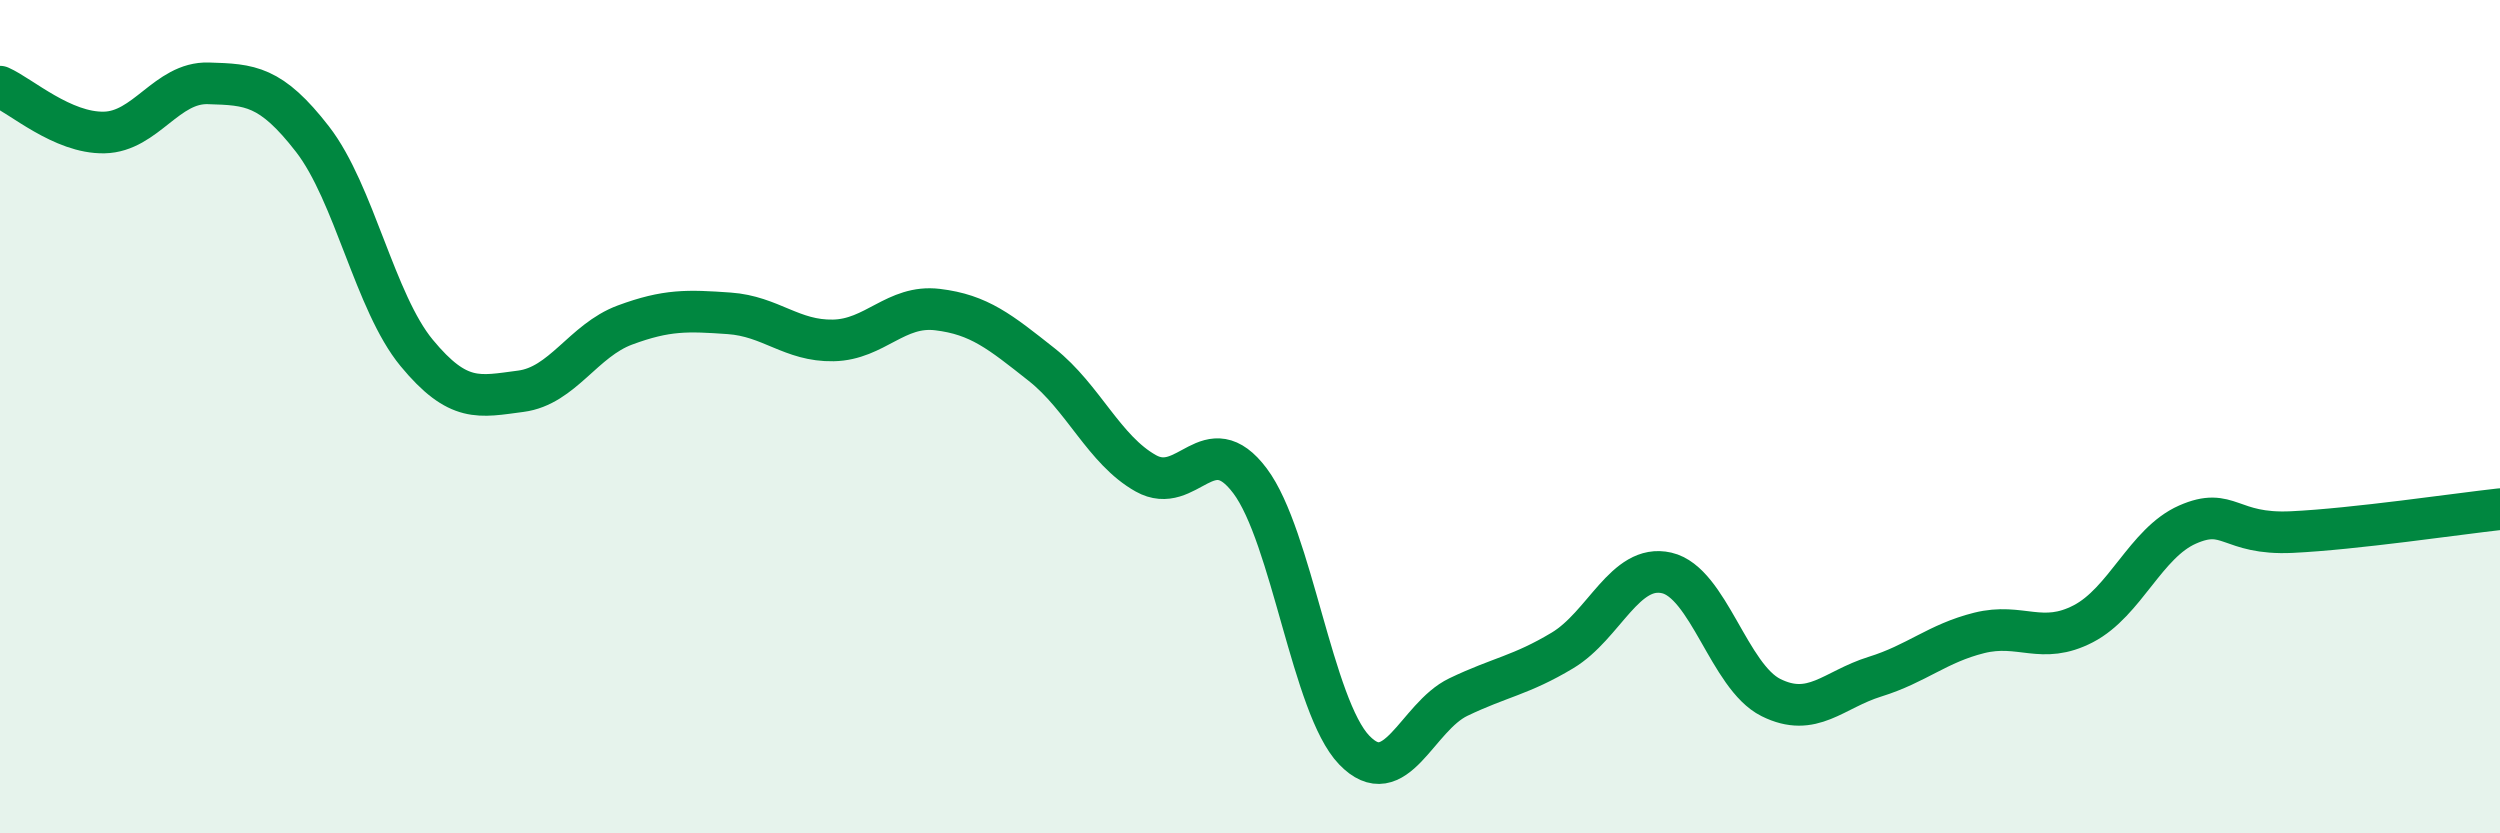
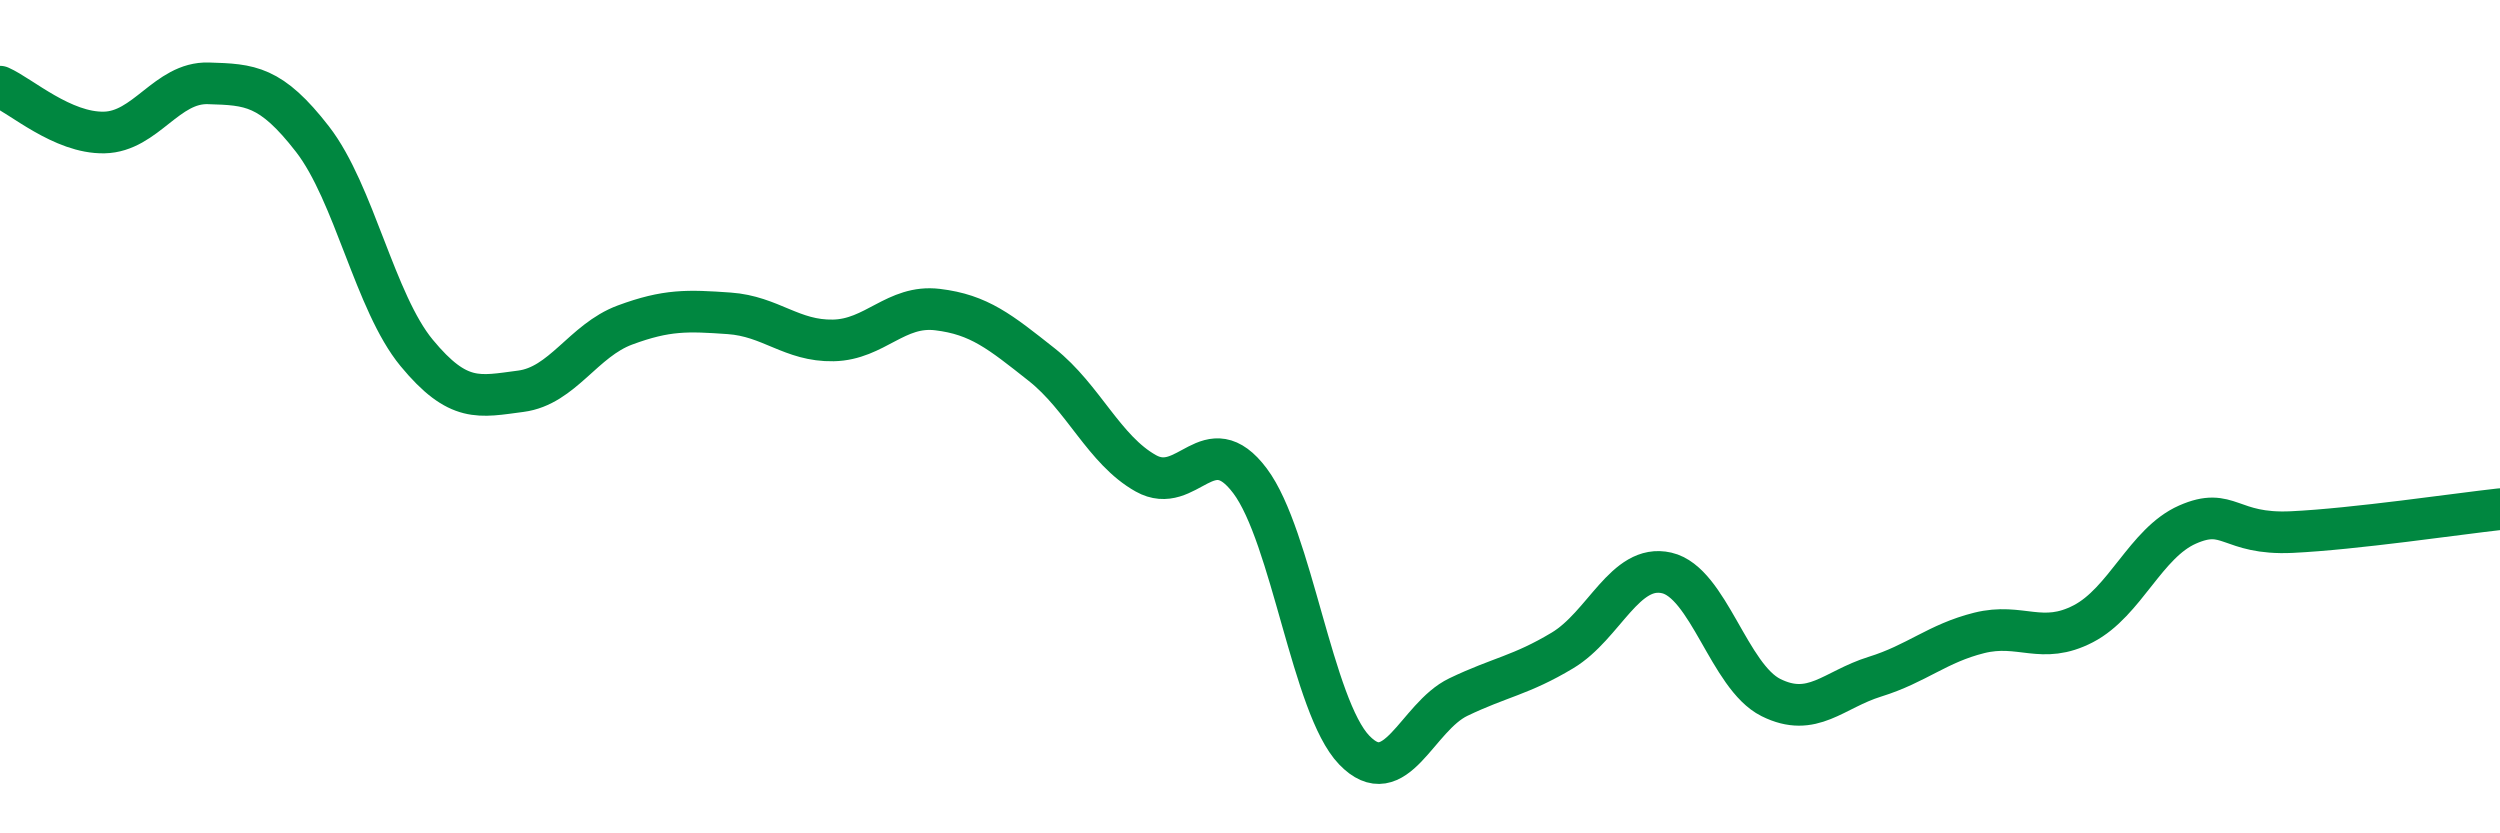
<svg xmlns="http://www.w3.org/2000/svg" width="60" height="20" viewBox="0 0 60 20">
-   <path d="M 0,2.08 C 0.5,2.3 1.5,3.2 2.5,3.18 C 3.5,3.16 4,1.97 5,2 C 6,2.03 6.5,2.05 7.5,3.34 C 8.5,4.63 9,7.26 10,8.47 C 11,9.68 11.5,9.52 12.5,9.39 C 13.5,9.26 14,8.17 15,7.8 C 16,7.43 16.5,7.45 17.5,7.52 C 18.5,7.59 19,8.19 20,8.17 C 21,8.15 21.5,7.31 22.5,7.43 C 23.5,7.55 24,7.96 25,8.75 C 26,9.54 26.5,10.8 27.5,11.36 C 28.5,11.92 29,10.21 30,11.54 C 31,12.87 31.5,16.96 32.5,18 C 33.5,19.04 34,17.21 35,16.73 C 36,16.25 36.5,16.21 37.5,15.61 C 38.5,15.01 39,13.52 40,13.75 C 41,13.98 41.5,16.24 42.5,16.74 C 43.5,17.24 44,16.55 45,16.24 C 46,15.93 46.5,15.44 47.5,15.19 C 48.5,14.94 49,15.49 50,14.97 C 51,14.45 51.5,13.03 52.5,12.59 C 53.5,12.15 53.5,12.84 55,12.77 C 56.5,12.7 59,12.33 60,12.22L60 20L0 20Z" fill="#008740" opacity="0.1" stroke-linecap="round" stroke-linejoin="round" />
  <path d="M 0,2.08 C 0.5,2.3 1.5,3.2 2.5,3.18 C 3.5,3.16 4,1.97 5,2 C 6,2.03 6.5,2.05 7.5,3.34 C 8.5,4.63 9,7.26 10,8.47 C 11,9.68 11.5,9.52 12.5,9.39 C 13.5,9.26 14,8.17 15,7.8 C 16,7.43 16.5,7.45 17.5,7.52 C 18.5,7.59 19,8.19 20,8.17 C 21,8.15 21.5,7.31 22.5,7.43 C 23.5,7.55 24,7.96 25,8.75 C 26,9.54 26.5,10.8 27.5,11.36 C 28.5,11.92 29,10.21 30,11.54 C 31,12.87 31.5,16.96 32.5,18 C 33.5,19.04 34,17.21 35,16.73 C 36,16.25 36.5,16.21 37.5,15.61 C 38.5,15.01 39,13.52 40,13.75 C 41,13.98 41.5,16.24 42.5,16.74 C 43.5,17.24 44,16.55 45,16.24 C 46,15.93 46.5,15.44 47.5,15.19 C 48.5,14.94 49,15.49 50,14.97 C 51,14.45 51.5,13.03 52.5,12.59 C 53.5,12.15 53.5,12.84 55,12.77 C 56.5,12.7 59,12.33 60,12.22" stroke="#008740" stroke-width="1" fill="none" stroke-linecap="round" stroke-linejoin="round" />
</svg>